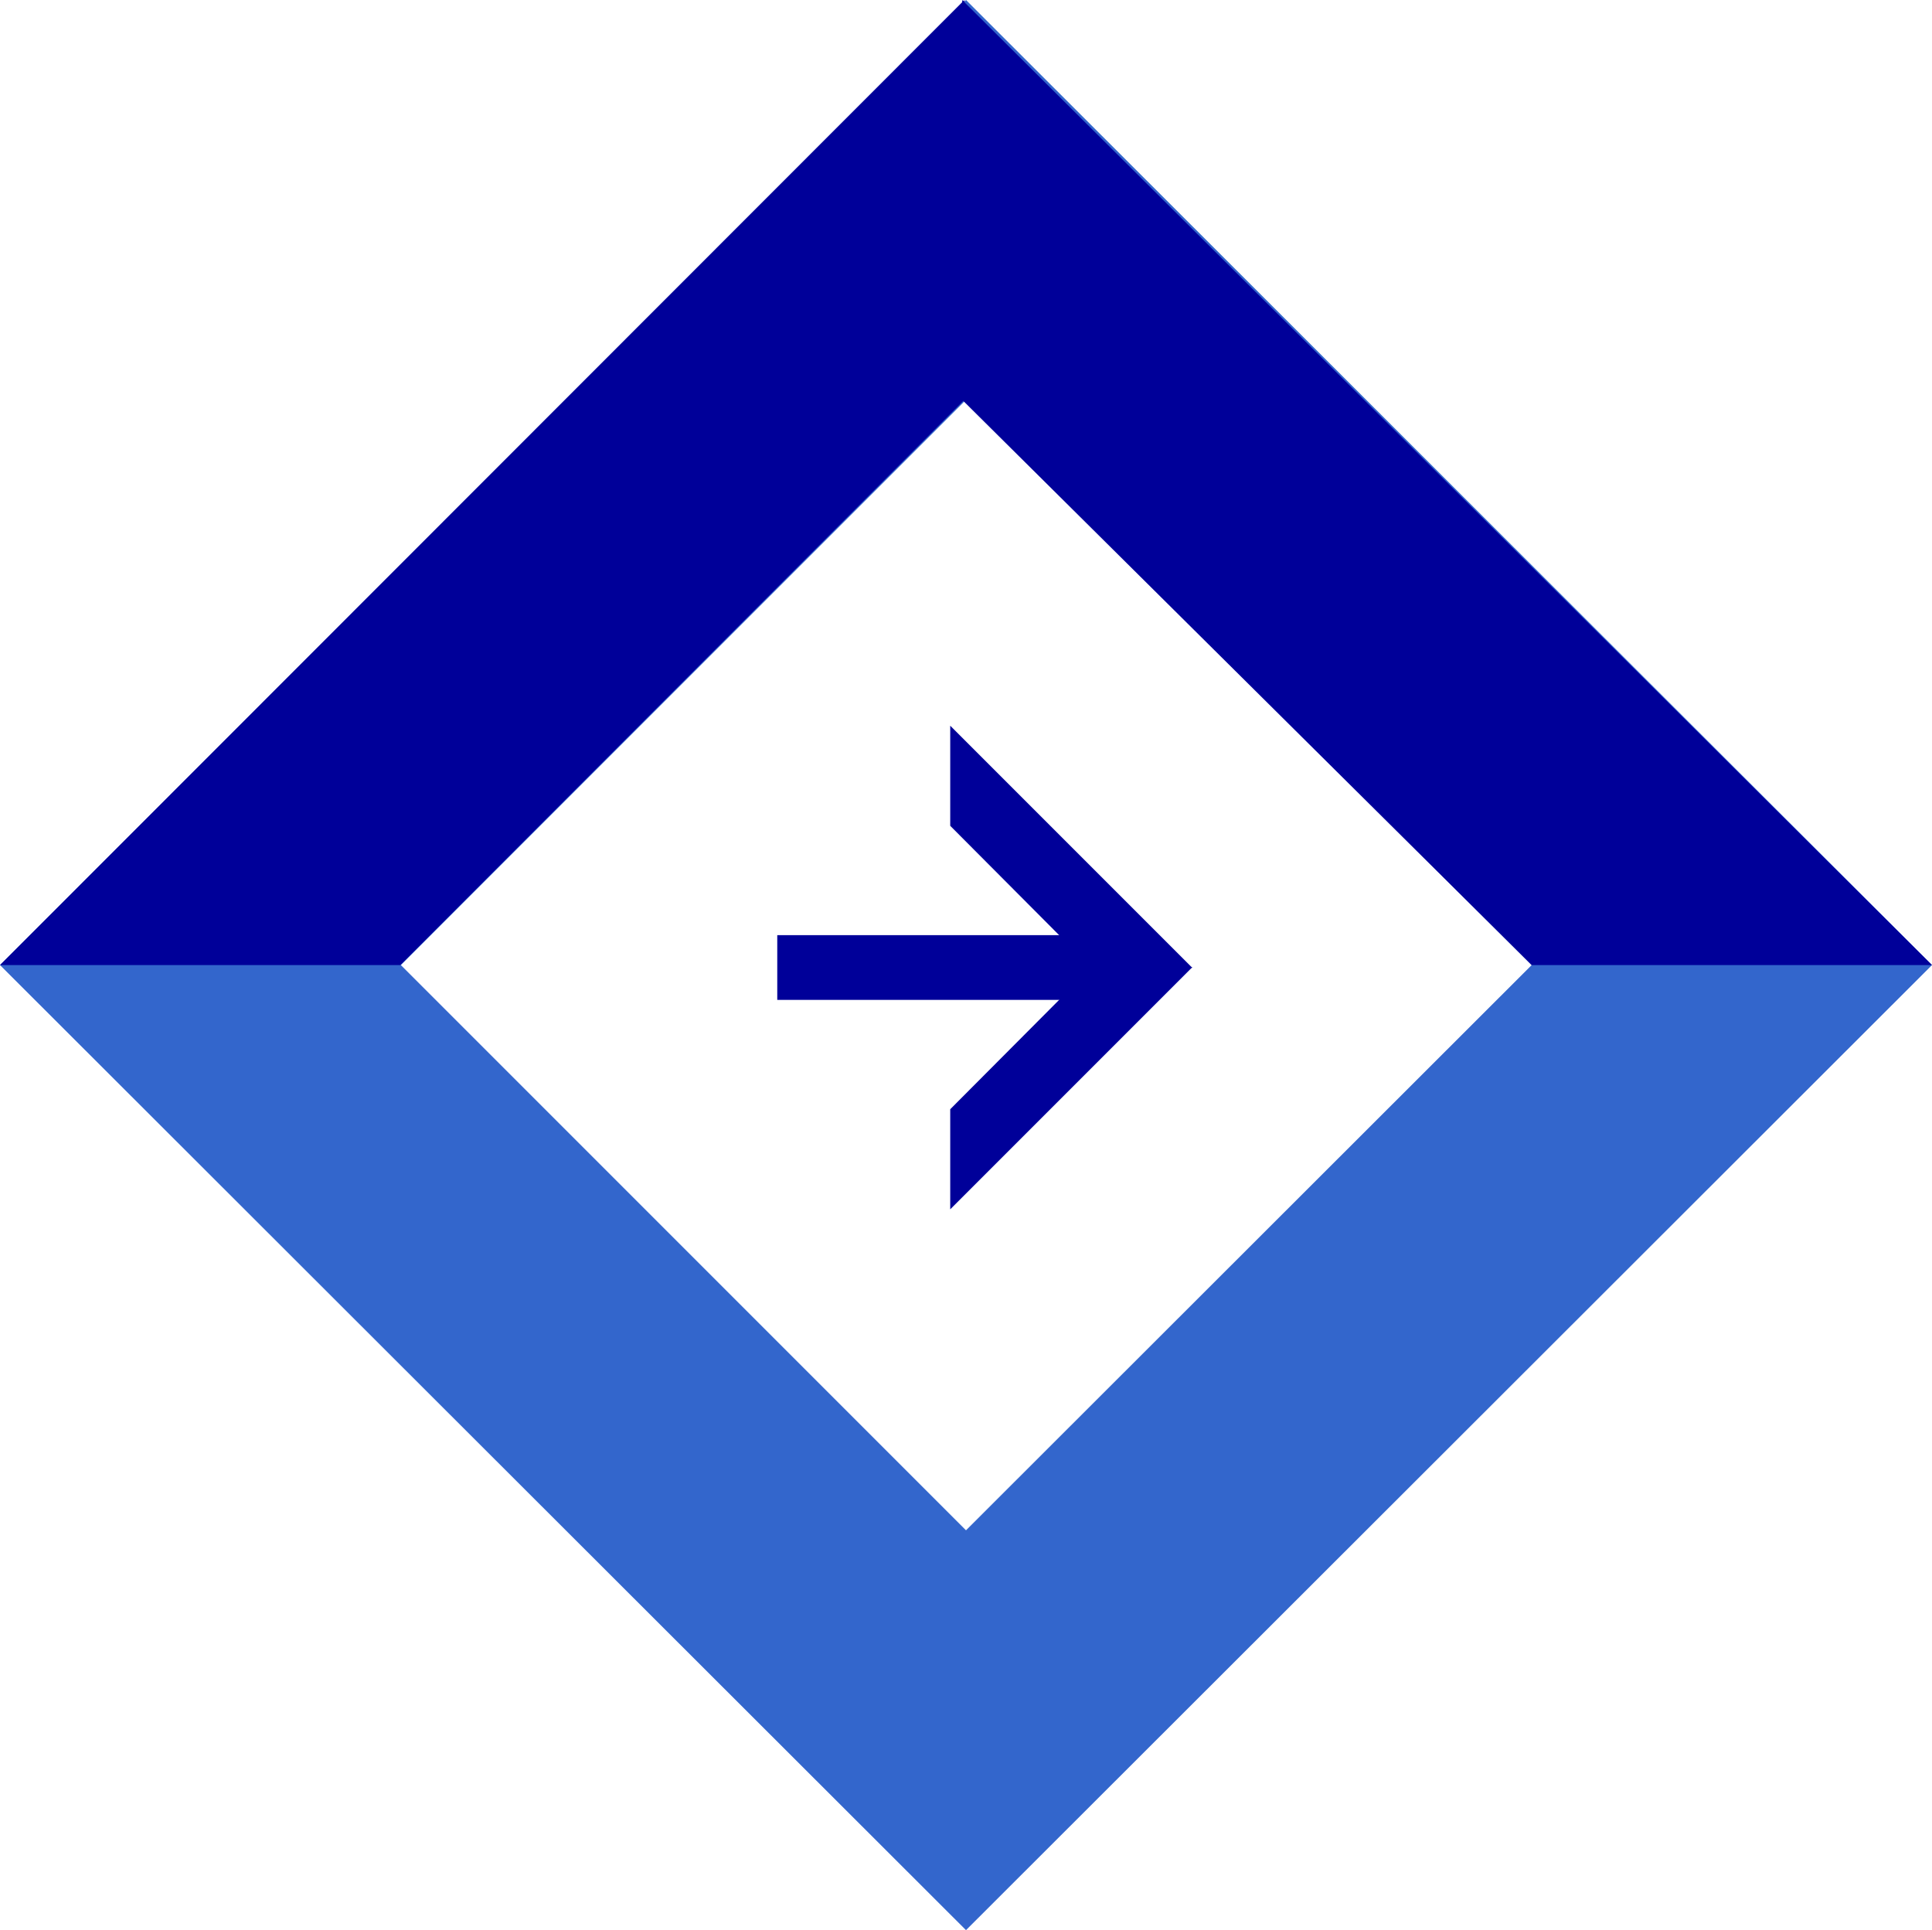
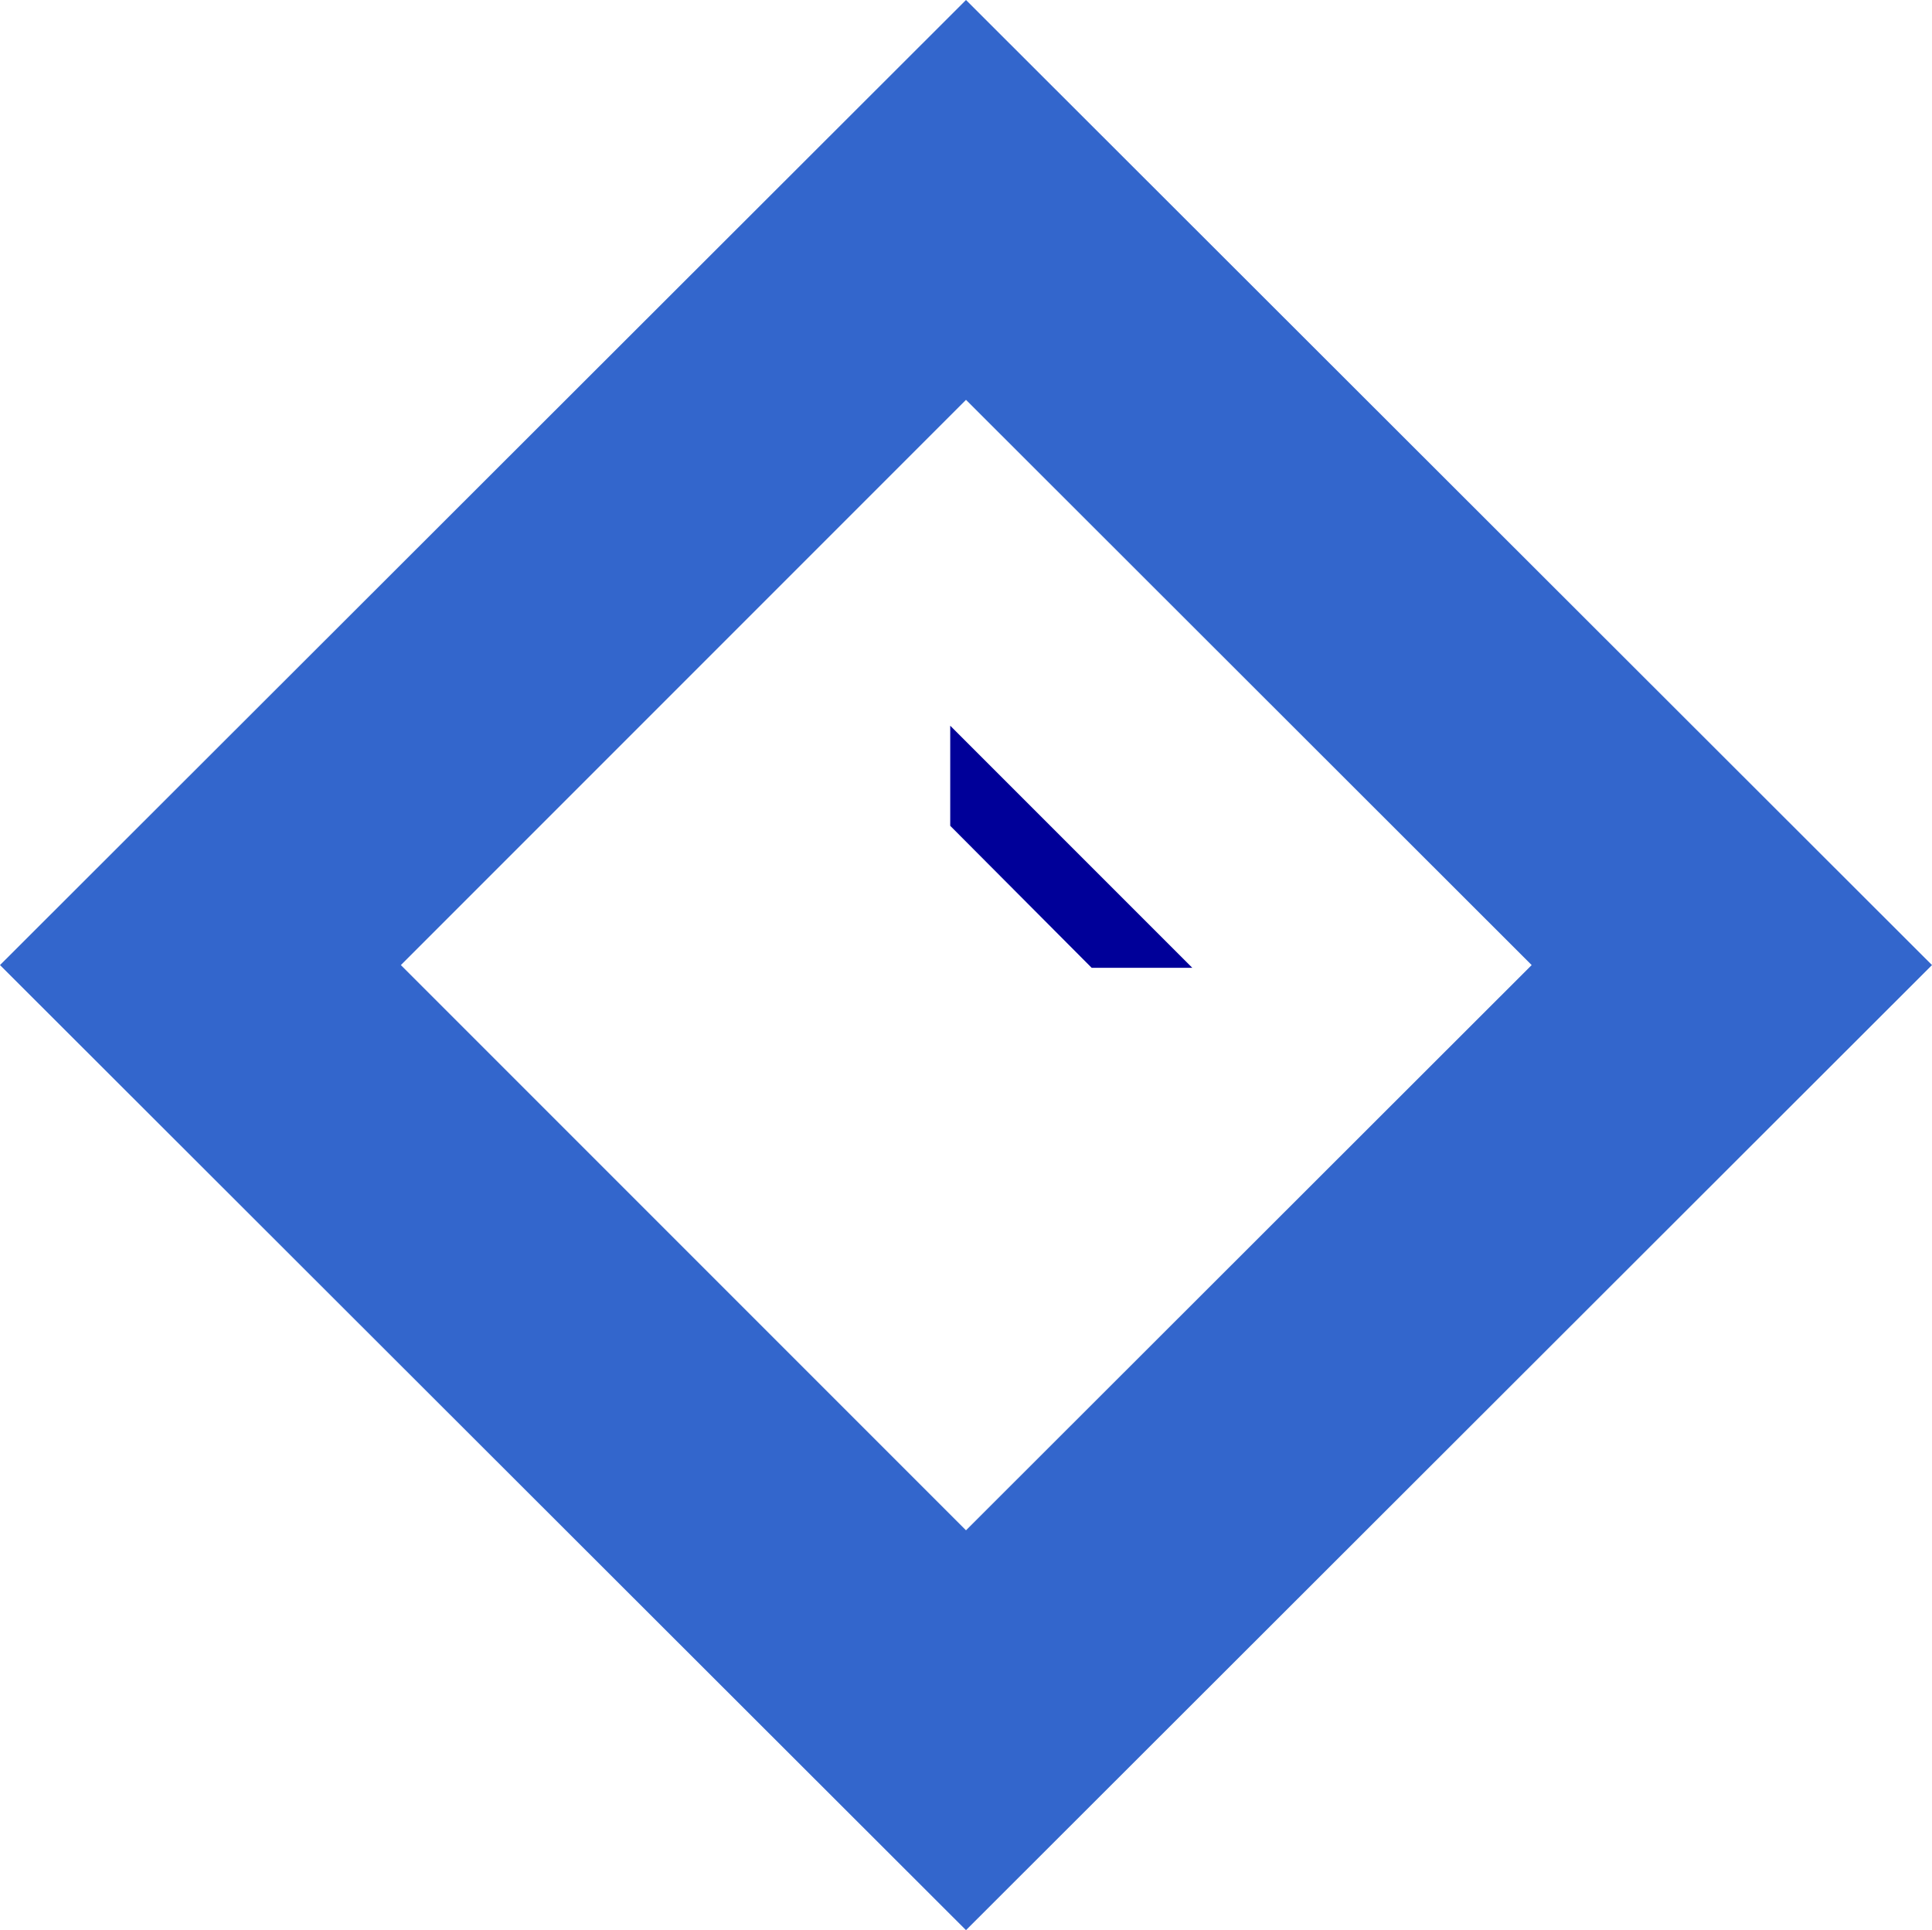
<svg xmlns="http://www.w3.org/2000/svg" width="35.52" height="35.48" viewBox="0 0 35.52 35.48">
  <g id="レイヤー_2" data-name="レイヤー 2">
    <g id="レイヤー_2-2" data-name="レイヤー 2">
      <path d="M17.76,35.48,0,17.74,17.76,0,35.52,17.74ZM7.37,17.74,17.76,28.13l10.4-10.39L17.76,7.35Z" style="fill:#36c" />
-       <path d="M0,17.74,17.73,0V7.35L7.36,17.74Z" style="fill:#009" />
-       <path d="M28.16,17.74,17.69,7.35V0L35.52,17.74Z" style="fill:#009" />
-       <rect x="14.29" y="17.19" width="6.12" height="1.19" style="fill:#009" />
      <path d="M17.47,13.34l4.45,4.45H20.07l-2.6-2.61Z" style="fill:#009" />
-       <path d="M17.47,20.39l2.6-2.61h1.85l-4.45,4.45Z" style="fill:#009" />
    </g>
  </g>
</svg>